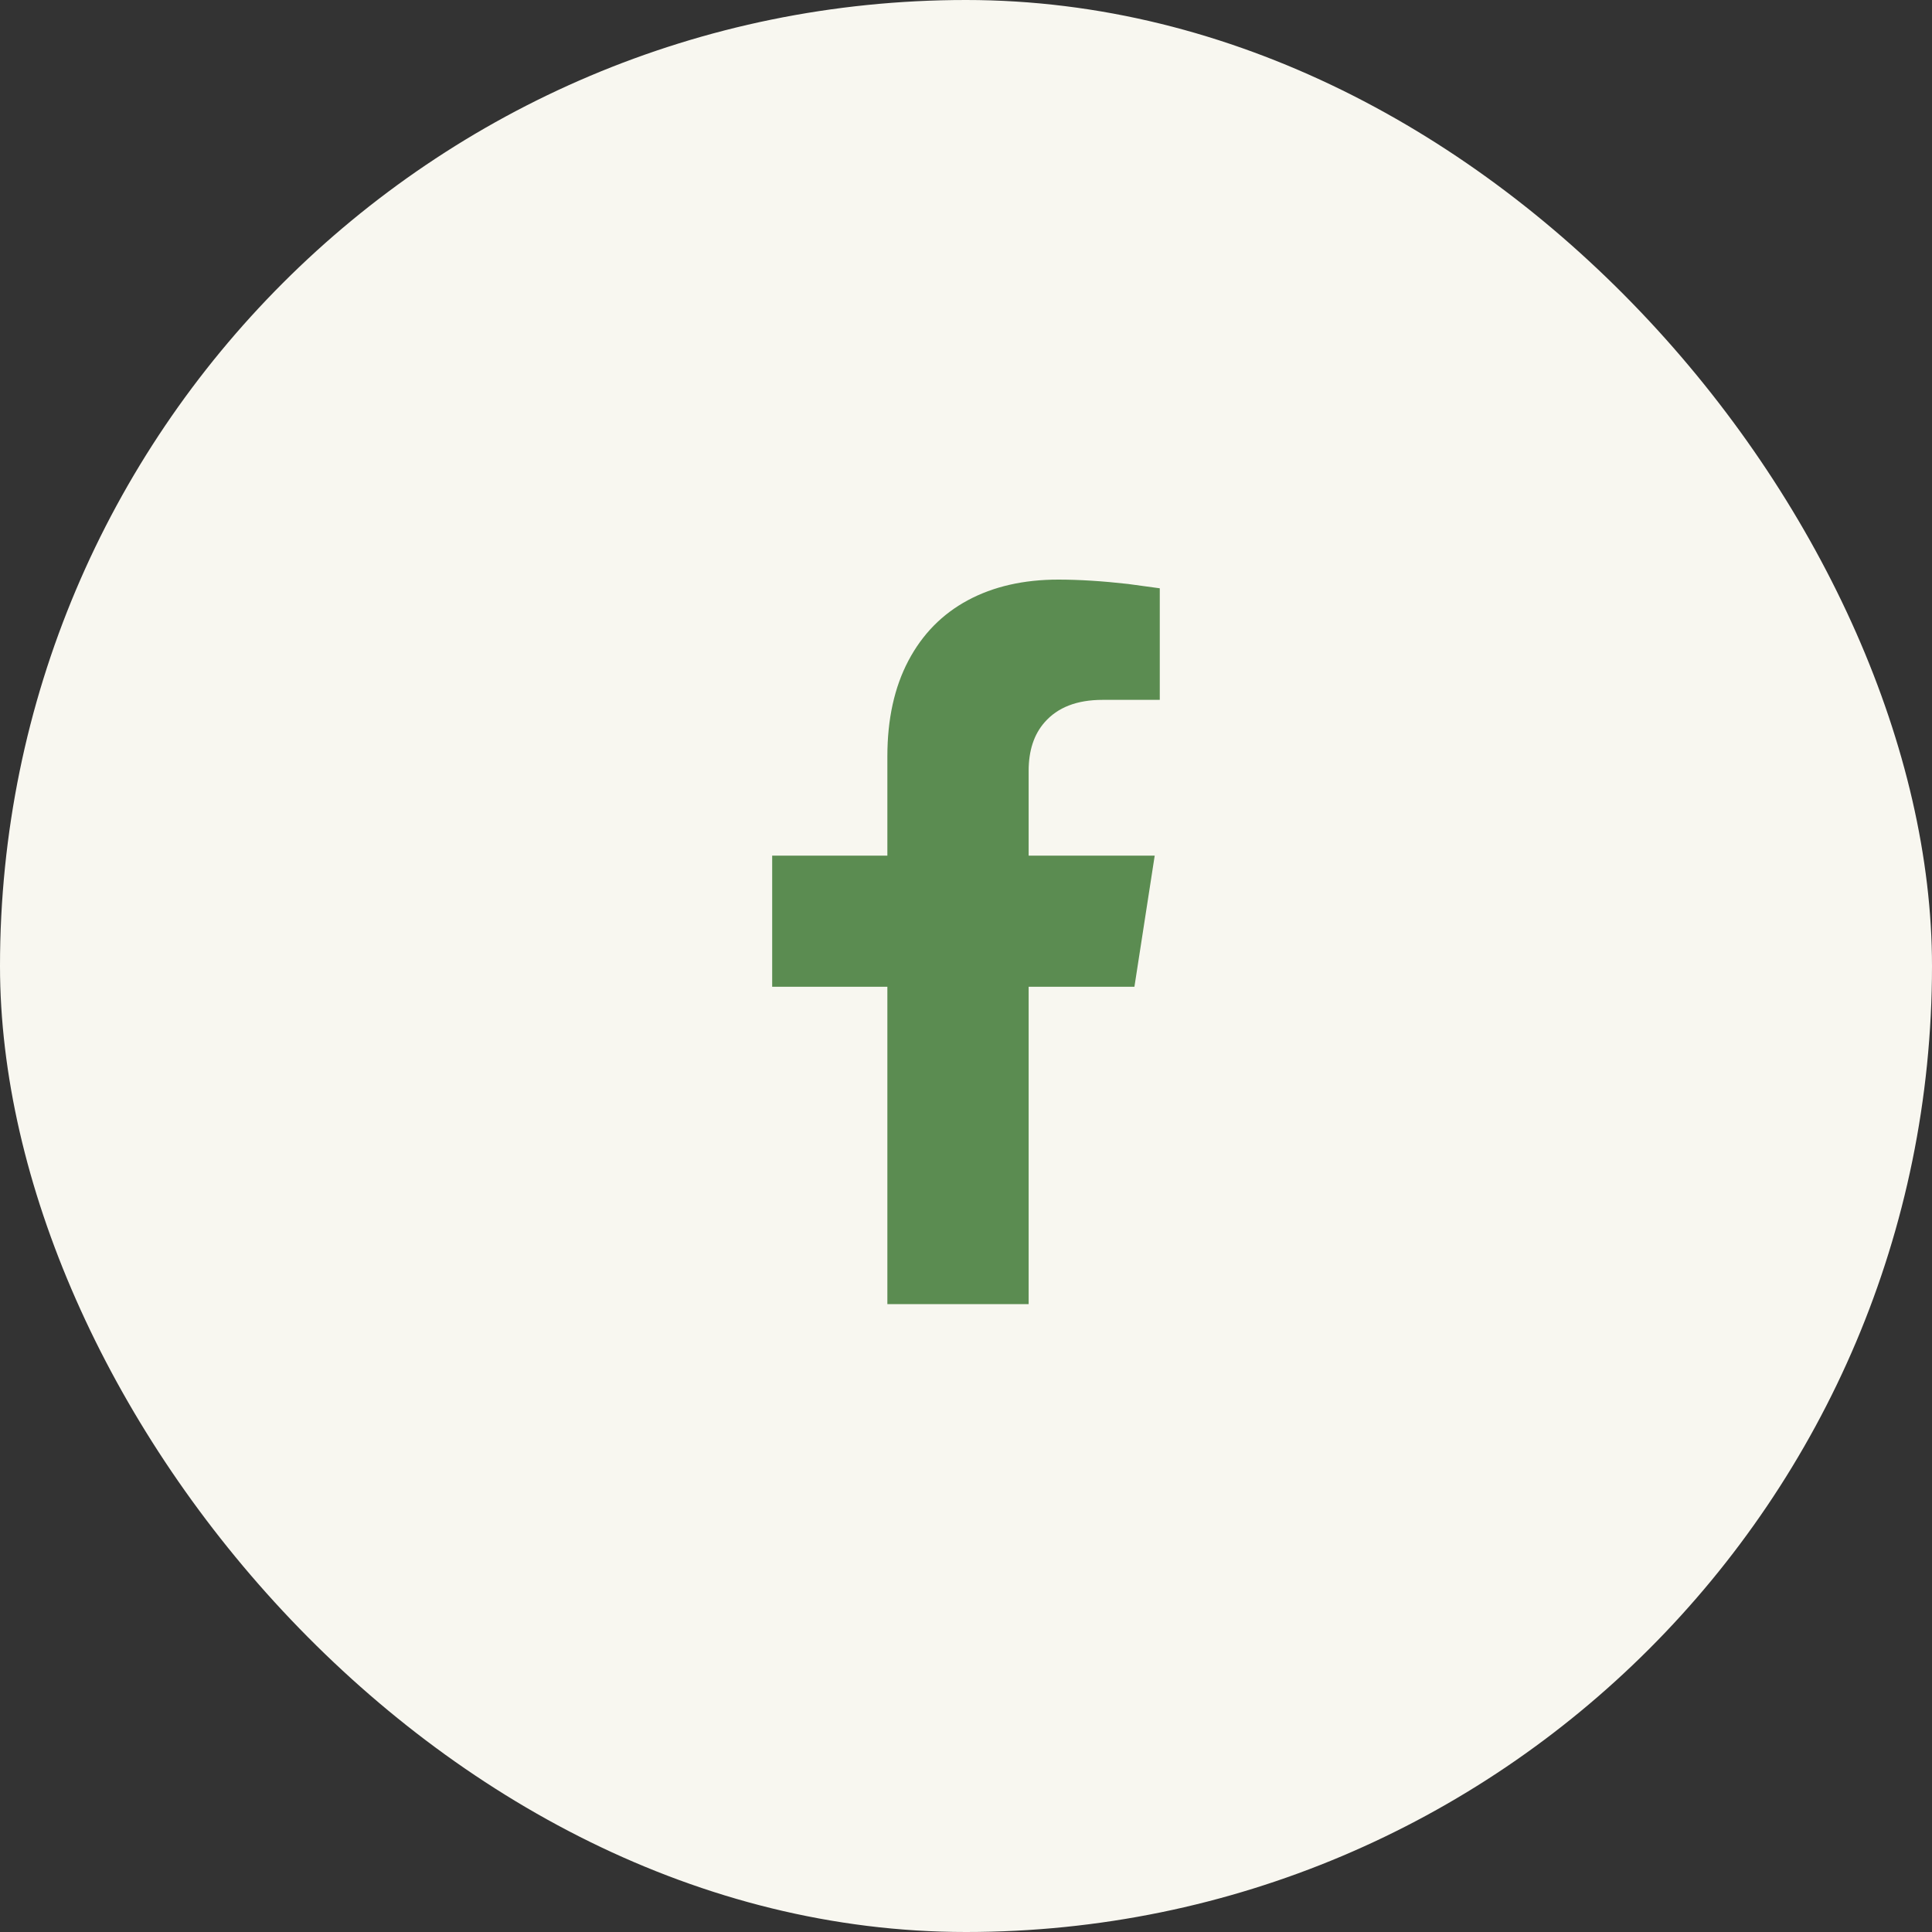
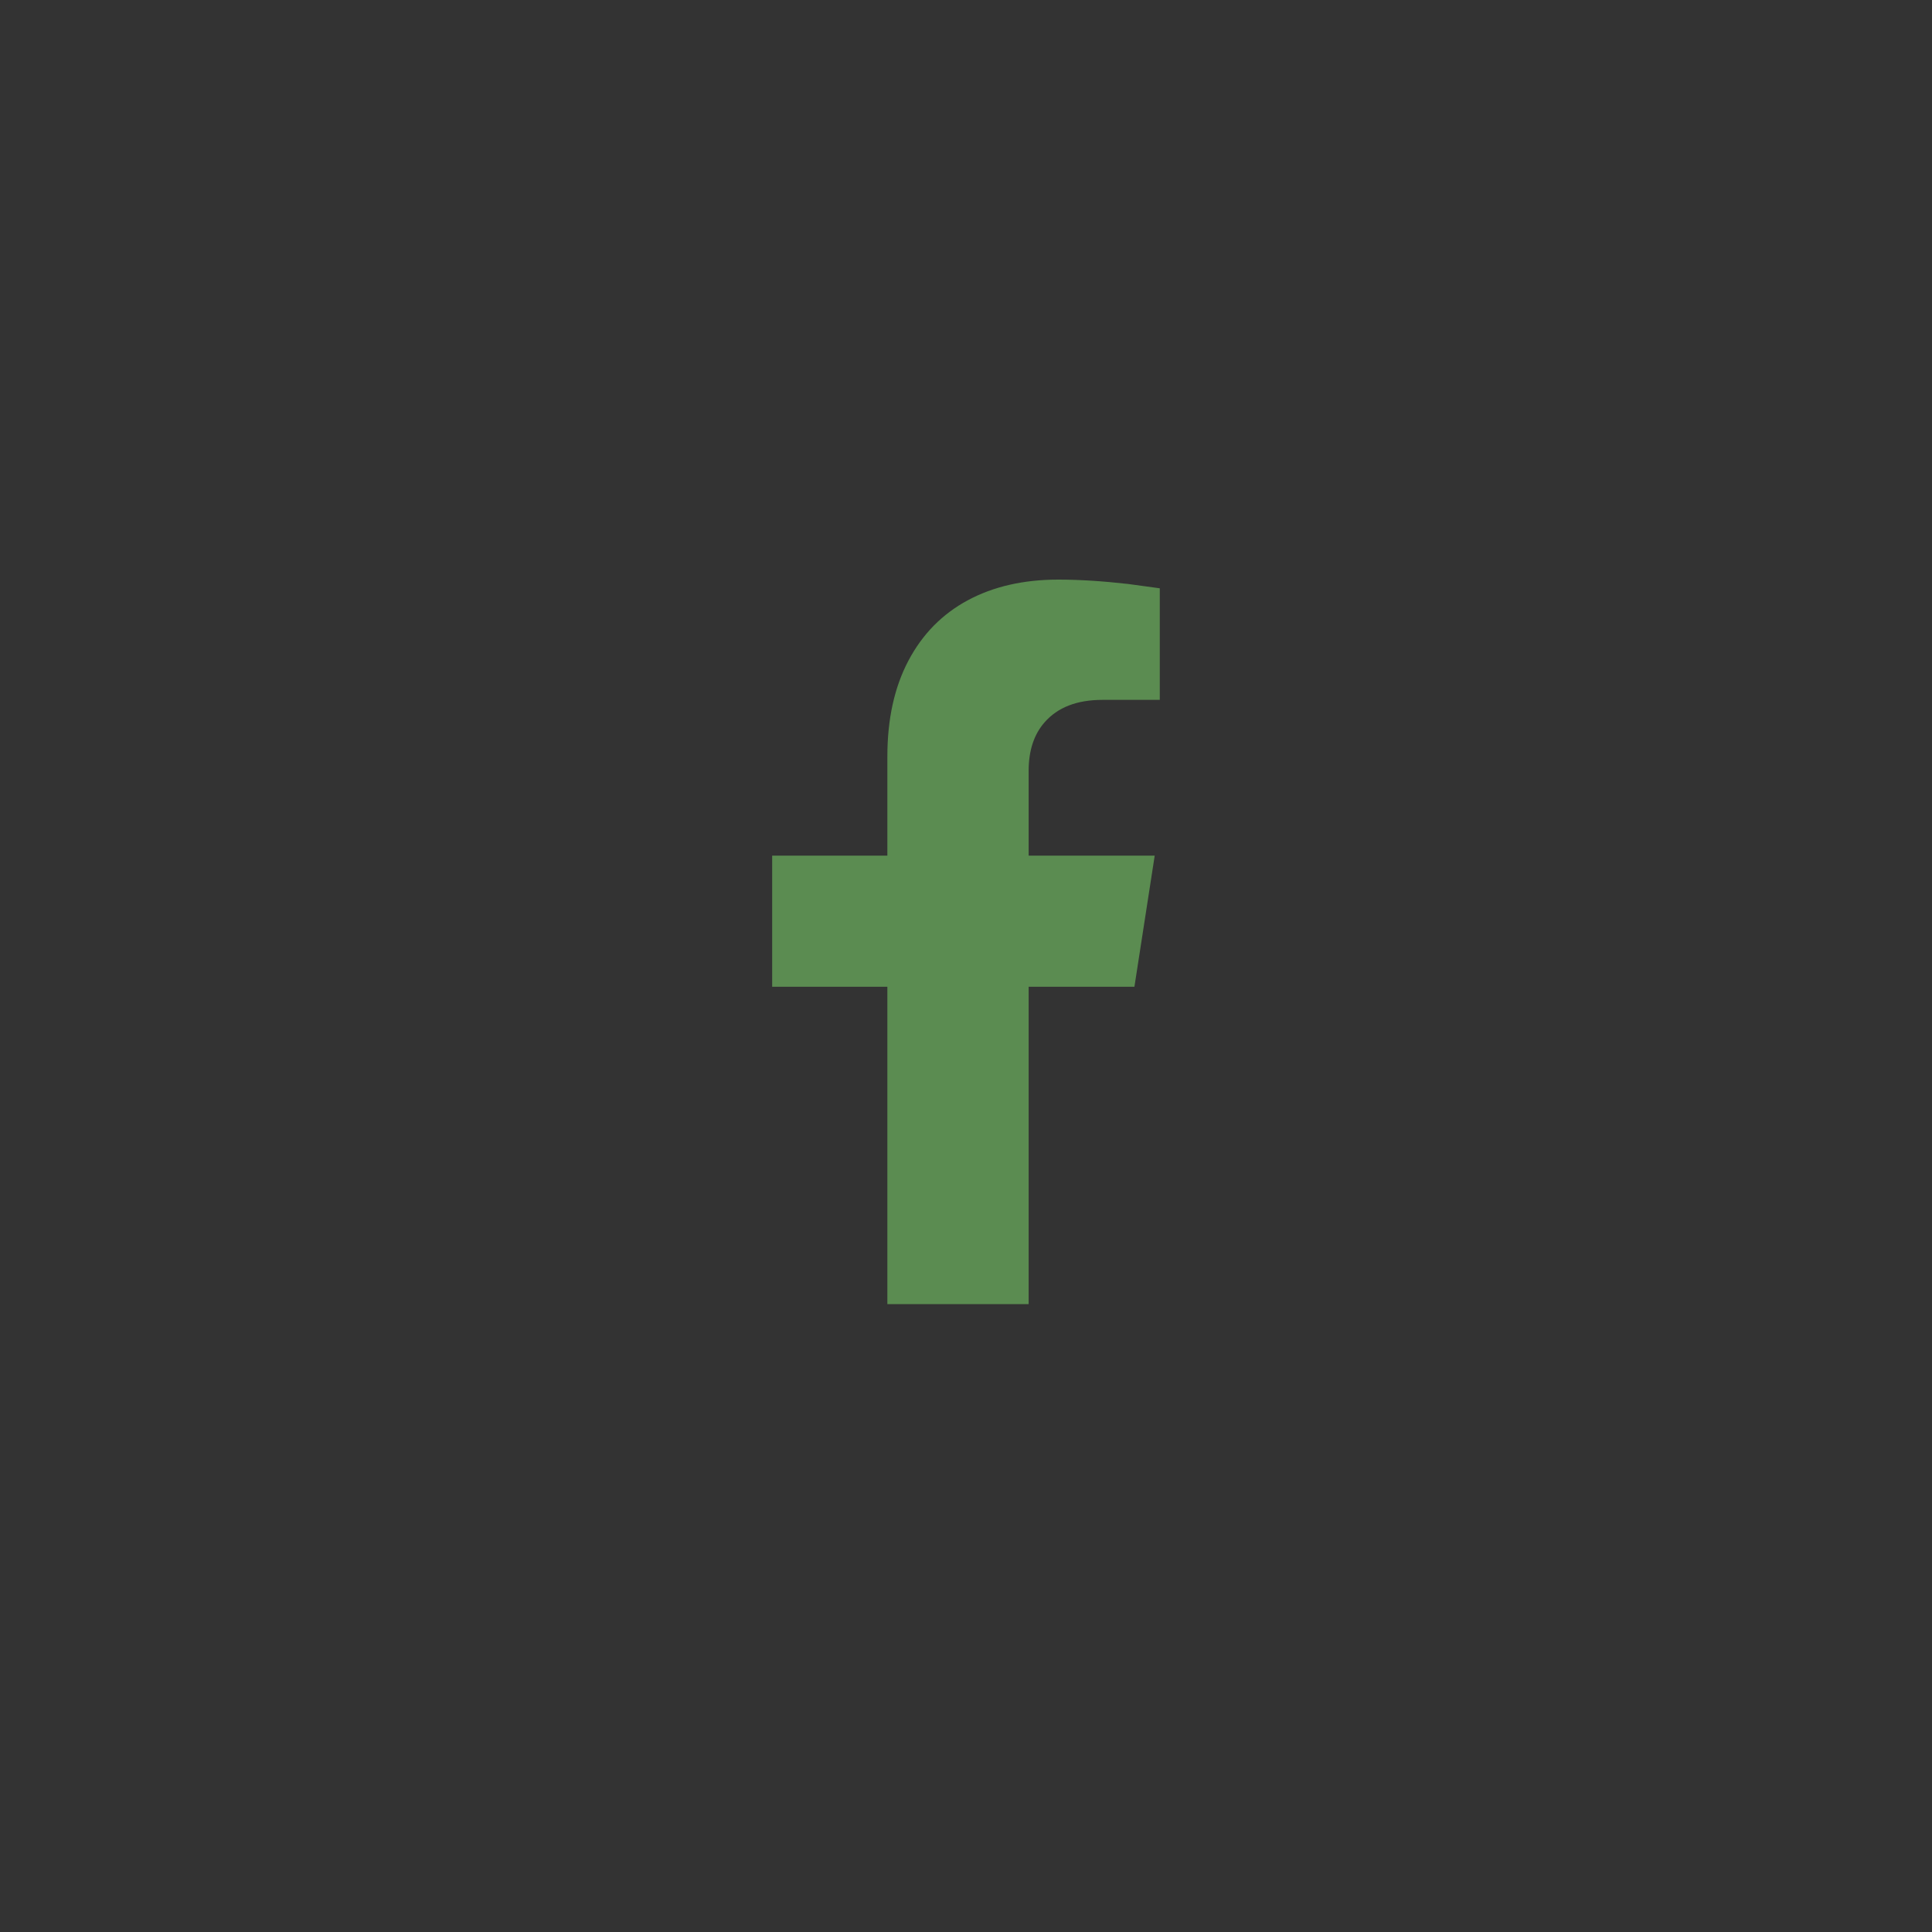
<svg xmlns="http://www.w3.org/2000/svg" width="40" height="40" viewBox="0 0 40 40" fill="none">
  <rect x="0" y="0" width="40" height="40" fill="#333333" stroke="none" />
-   <rect width="40" height="40" rx="20" fill="#F8F7F0" />
  <path d="M23.487 20.43L23.907 17.715H21.297V15.96C21.297 15.54 21.407 15.205 21.627 14.955C21.897 14.645 22.297 14.49 22.827 14.49H24.012V12.18L23.352 12.09C22.822 12.03 22.342 12 21.912 12C21.192 12 20.567 12.143 20.037 12.428C19.507 12.713 19.097 13.13 18.807 13.68C18.517 14.23 18.372 14.89 18.372 15.66V17.715H15.987V20.43H18.372V27H21.297V20.43H23.487Z" fill="#5B8C51" />
</svg>